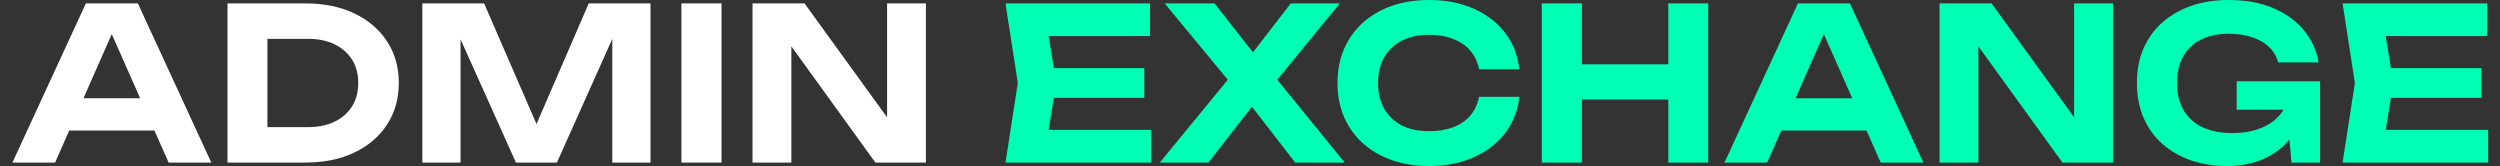
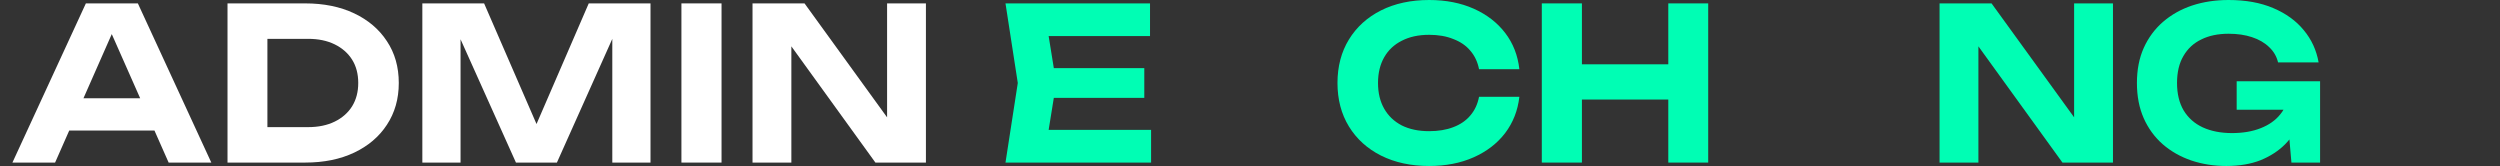
<svg xmlns="http://www.w3.org/2000/svg" width="241" height="16" viewBox="0 0 241 16" fill="none">
  <rect x="0" y="0" width="241" height="16" fill="#333333" stroke="none" />
-   <path d="M239.206 6.568V9.432H228.096V6.568H239.206ZM230.715 8L229.692 14.342L228.076 12.521H239.861V15.672H225.825L227.012 8L225.825 0.327H239.759V3.478H228.076L229.692 1.657L230.715 8Z" fill="#00FEB4" />
  <path d="M222.306 9.023C222.279 9.951 222.094 10.837 221.753 11.683C221.412 12.515 220.921 13.258 220.28 13.913C219.639 14.554 218.848 15.066 217.907 15.448C216.966 15.816 215.868 16 214.613 16C213.412 16 212.287 15.823 211.237 15.468C210.2 15.113 209.286 14.595 208.495 13.913C207.704 13.217 207.09 12.379 206.654 11.396C206.217 10.401 205.999 9.269 205.999 8C205.999 6.731 206.217 5.606 206.654 4.624C207.104 3.628 207.725 2.789 208.516 2.107C209.32 1.412 210.255 0.887 211.319 0.532C212.396 0.177 213.569 0 214.838 0C216.488 0 217.921 0.259 219.135 0.777C220.362 1.296 221.344 2.005 222.081 2.905C222.831 3.806 223.308 4.842 223.513 6.015H219.605C219.469 5.442 219.182 4.951 218.746 4.542C218.309 4.119 217.757 3.799 217.089 3.581C216.434 3.362 215.684 3.253 214.838 3.253C213.815 3.253 212.935 3.437 212.199 3.806C211.462 4.16 210.889 4.692 210.48 5.402C210.071 6.097 209.866 6.963 209.866 8C209.866 9.037 210.077 9.916 210.5 10.639C210.937 11.362 211.551 11.908 212.342 12.276C213.147 12.645 214.088 12.829 215.165 12.829C216.216 12.829 217.136 12.672 217.927 12.358C218.732 12.044 219.366 11.594 219.83 11.008C220.308 10.421 220.58 9.719 220.649 8.9L222.306 9.023ZM215.615 10.578V7.836H223.656V15.673H220.894L220.362 9.535L221.14 10.578H215.615Z" fill="#00FEB4" />
  <path d="M201.194 13.033L199.945 13.258V0.327H203.69V15.672H198.82L189.47 2.741L190.718 2.516V15.672H186.974V0.327H191.986L201.194 13.033Z" fill="#00FEB4" />
-   <path d="M170.435 12.583V9.473H181.033V12.583H170.435ZM178.332 0.327L185.412 15.672H181.299L175.222 1.944H176.409L170.353 15.672H166.24L173.32 0.327H178.332Z" fill="#00FEB4" />
  <path d="M148.63 0.327H152.497V15.672H148.63V0.327ZM160.824 0.327H164.671V15.672H160.824V0.327ZM150.778 6.199H162.461V9.596H150.778V6.199Z" fill="#00FEB4" />
  <path d="M146.467 9.33C146.317 10.653 145.86 11.819 145.096 12.829C144.332 13.824 143.323 14.602 142.068 15.161C140.813 15.72 139.381 16 137.771 16C136.012 16 134.464 15.666 133.127 14.997C131.804 14.329 130.774 13.395 130.037 12.194C129.301 10.994 128.933 9.596 128.933 8C128.933 6.404 129.301 5.006 130.037 3.806C130.774 2.605 131.804 1.671 133.127 1.003C134.464 0.334 136.012 0 137.771 0C139.381 0 140.813 0.28 142.068 0.839C143.323 1.398 144.332 2.176 145.096 3.171C145.86 4.167 146.317 5.333 146.467 6.67H142.58C142.443 5.974 142.164 5.381 141.741 4.89C141.332 4.399 140.786 4.024 140.104 3.765C139.436 3.492 138.658 3.356 137.771 3.356C136.748 3.356 135.869 3.546 135.132 3.928C134.396 4.297 133.829 4.829 133.434 5.524C133.038 6.22 132.841 7.045 132.841 8C132.841 8.955 133.038 9.78 133.434 10.476C133.829 11.171 134.396 11.71 135.132 12.092C135.869 12.46 136.748 12.645 137.771 12.645C138.658 12.645 139.436 12.515 140.104 12.256C140.786 11.997 141.332 11.621 141.741 11.13C142.164 10.639 142.443 10.039 142.58 9.33H146.467Z" fill="#00FEB4" />
-   <path d="M122.179 8.839V6.527L129.627 15.672H124.859L119.765 9.105H121.606L116.491 15.672H111.806L119.294 6.547V8.818L112.276 0.327H117.084L121.729 6.261H119.847L124.43 0.327H129.156L122.179 8.839Z" fill="#00FEB4" />
  <path d="M110.31 6.568V9.432H99.2V6.568H110.31ZM101.819 8L100.796 14.342L99.179 12.521H110.965V15.672H96.929L98.115 8L96.929 0.327H110.862V3.478H99.179L100.796 1.657L101.819 8Z" fill="#00FEB4" />
  <path d="M86.763 13.033L85.515 13.258V0.327H89.259V15.672H84.389L75.039 2.741L76.287 2.516V15.672H72.543V0.327H77.556L86.763 13.033Z" fill="white" />
  <path d="M65.689 0.327H69.556V15.672H65.689V0.327Z" fill="white" />
  <path d="M62.709 0.327V15.672H59.026V1.678L59.926 1.739L53.686 15.672H49.737L43.496 1.78L44.397 1.698V15.672H40.714V0.327H46.668L52.499 13.749H50.944L56.755 0.327H62.709Z" fill="white" />
  <path d="M29.42 0.327C31.221 0.327 32.796 0.648 34.147 1.289C35.497 1.93 36.547 2.823 37.297 3.969C38.061 5.115 38.443 6.458 38.443 8C38.443 9.527 38.061 10.871 37.297 12.03C36.547 13.176 35.497 14.07 34.147 14.711C32.796 15.352 31.221 15.672 29.42 15.672H21.932V0.327H29.42ZM25.778 14.097L23.896 12.255H29.707C30.689 12.255 31.541 12.078 32.264 11.724C32.987 11.369 33.546 10.878 33.942 10.25C34.337 9.609 34.535 8.859 34.535 8C34.535 7.127 34.337 6.377 33.942 5.749C33.546 5.122 32.987 4.631 32.264 4.276C31.541 3.921 30.689 3.744 29.707 3.744H23.896L25.778 1.903V14.097Z" fill="white" />
  <path d="M5.393 12.583V9.473H15.991V12.583H5.393ZM13.29 0.327L20.37 15.672H16.257L10.18 1.944H11.367L5.311 15.672H1.198L8.278 0.327H13.29Z" fill="white" />
</svg>